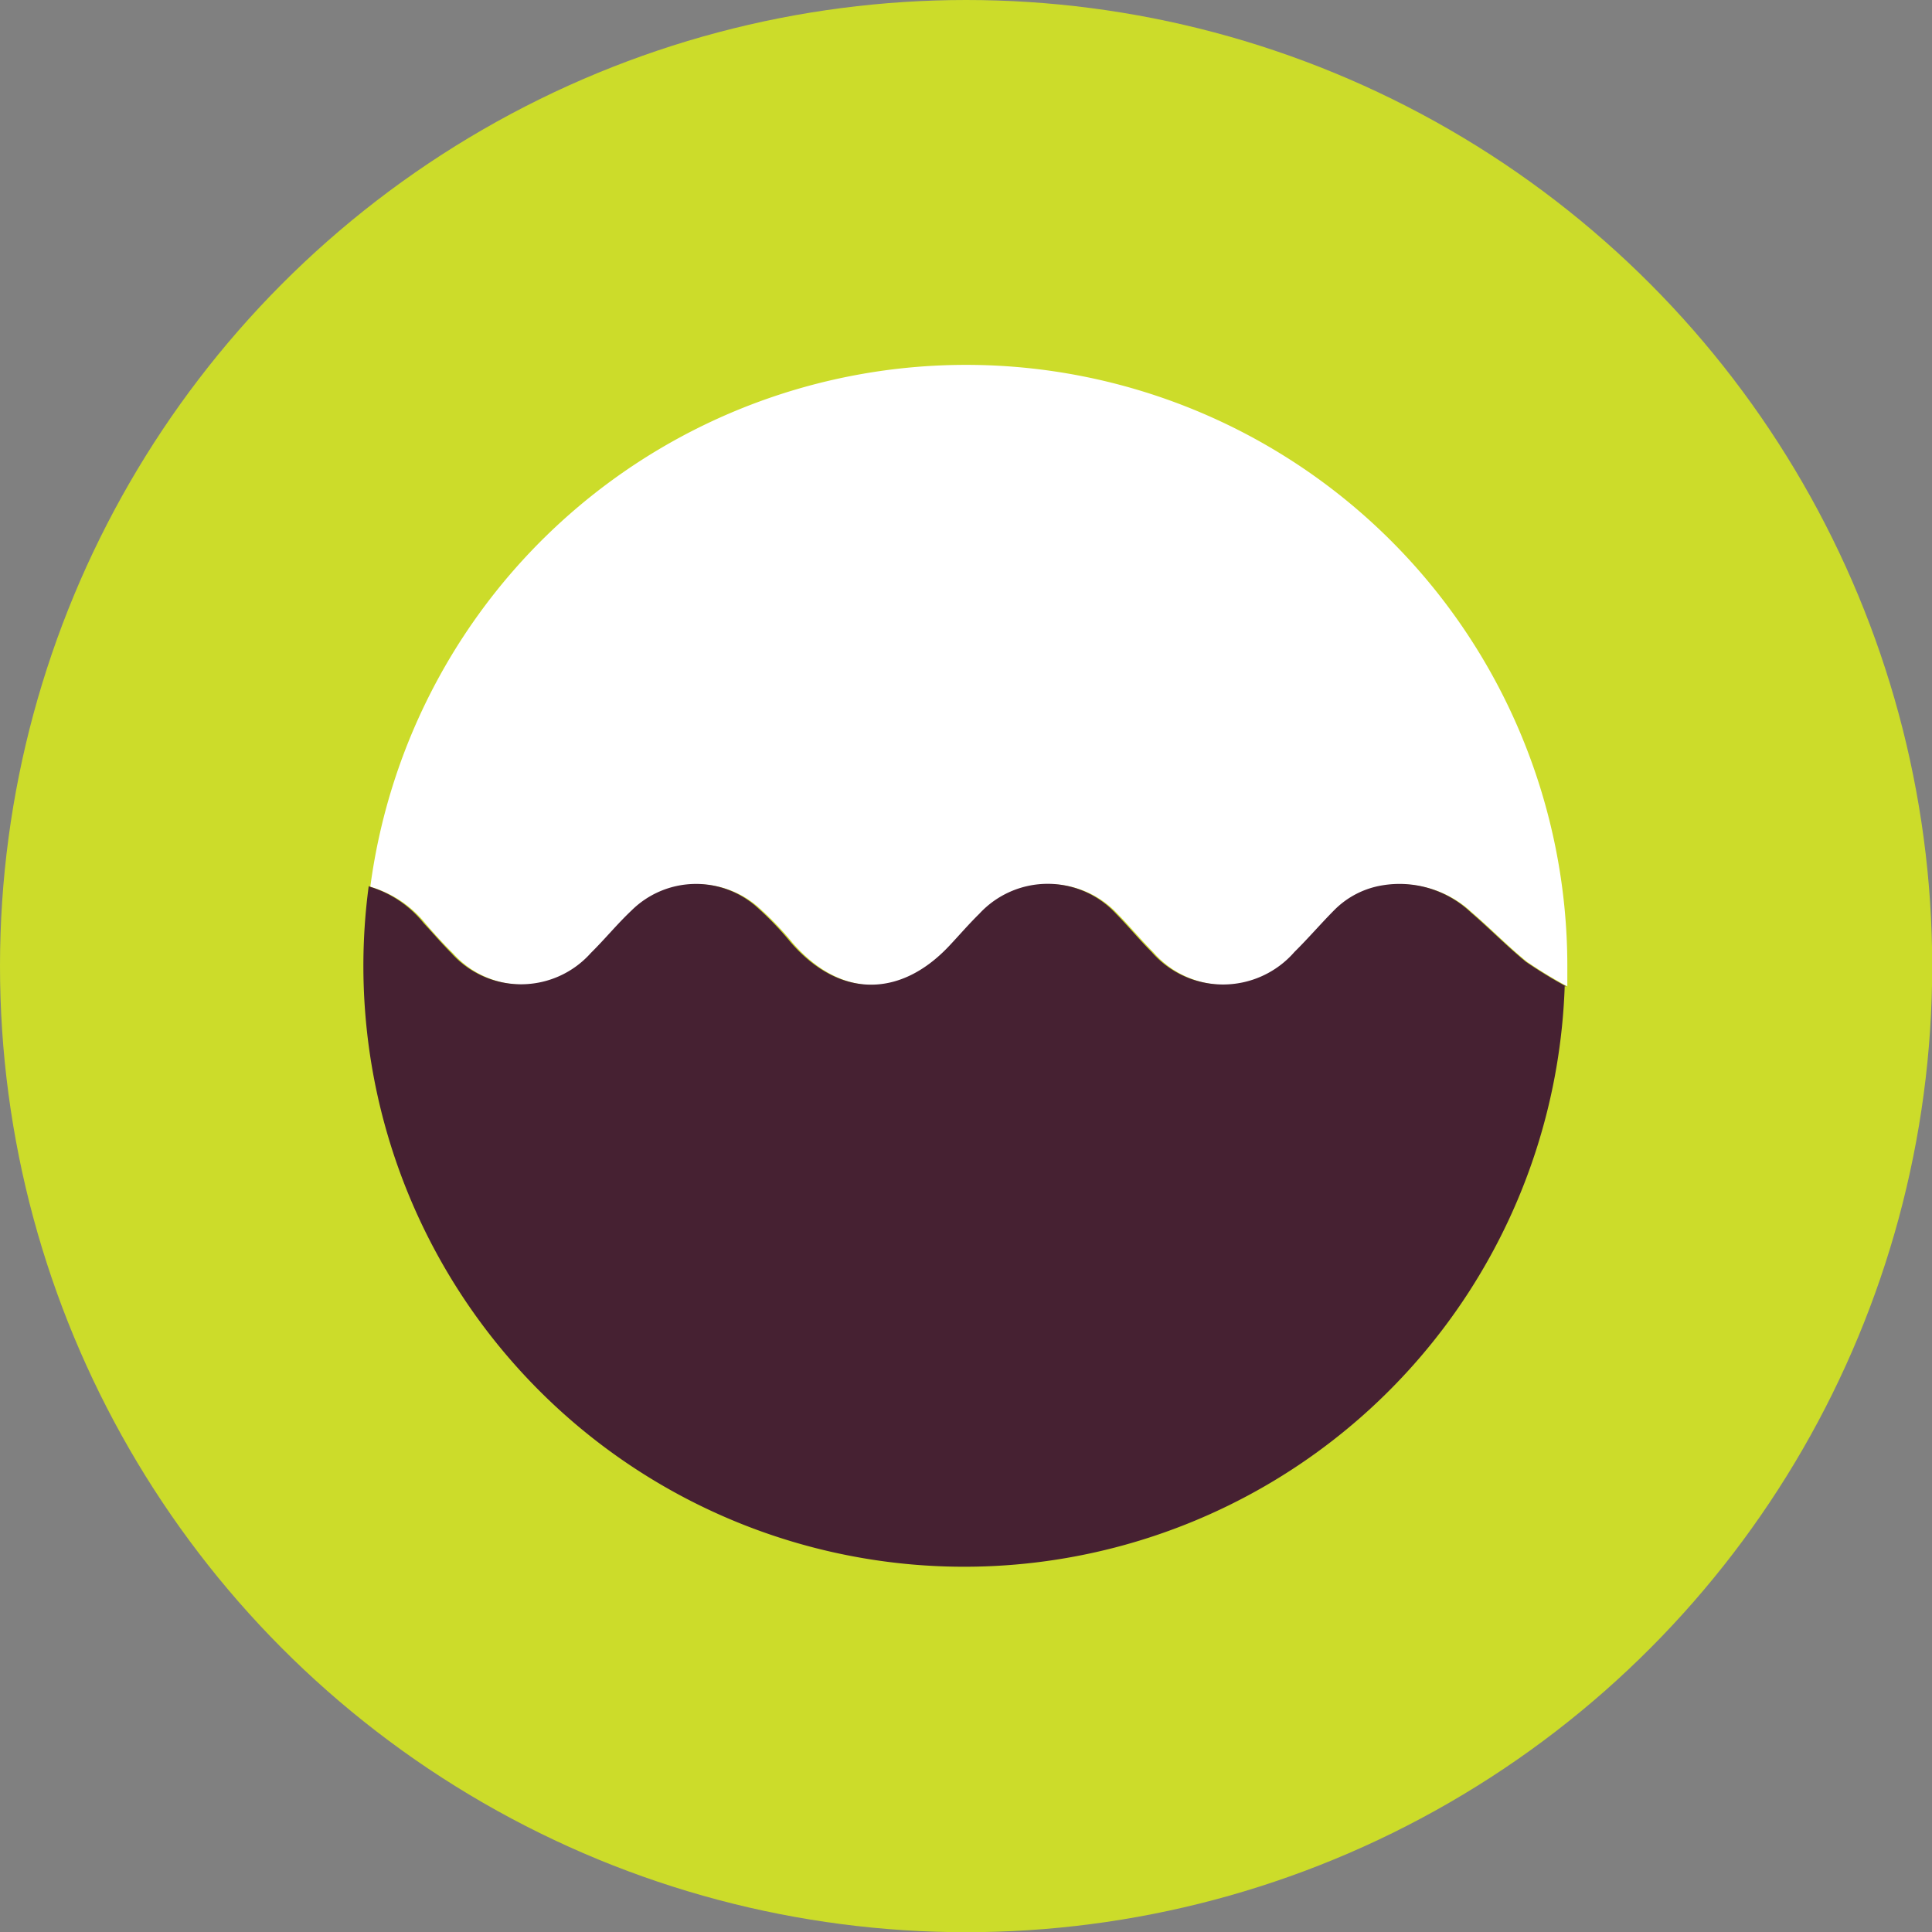
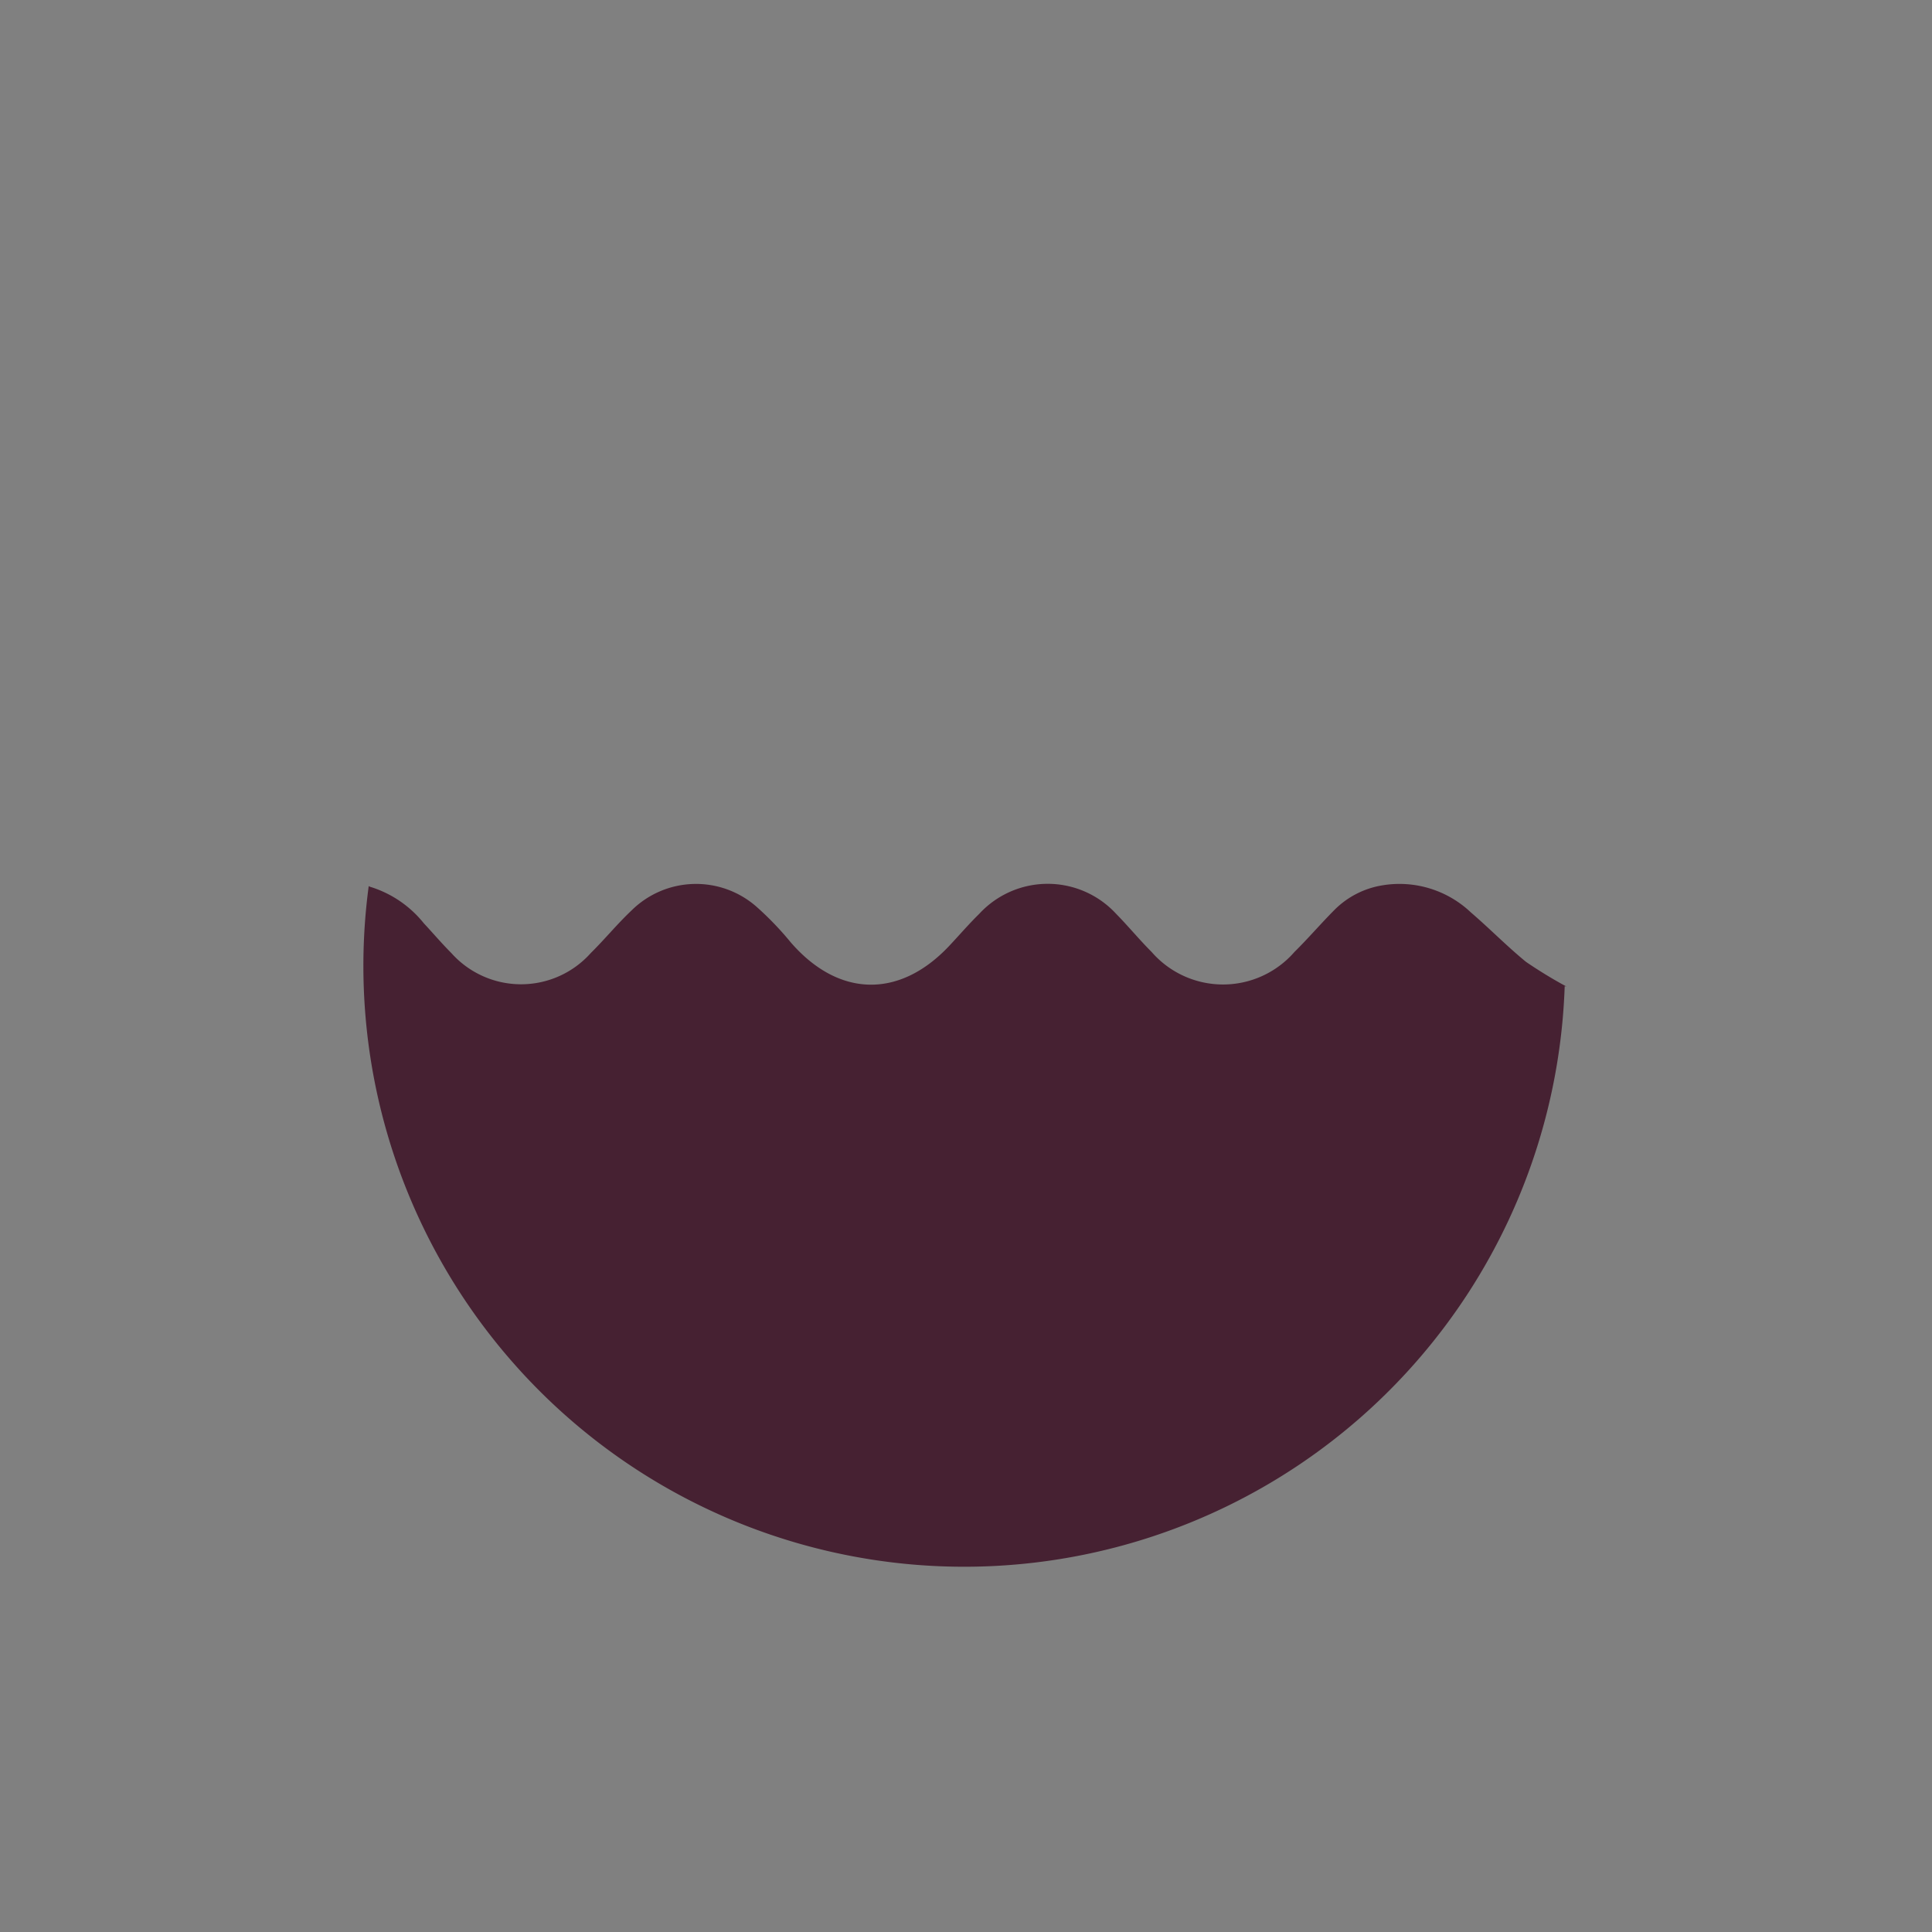
<svg xmlns="http://www.w3.org/2000/svg" id="Layer_1" data-name="Layer 1" viewBox="0 0 95.31 95.31">
  <rect x="0" y="0" width="95.31" height="95.31" fill="#808080" stroke="none" />
  <defs>
    <style>.cls-1{fill:#ccdc2a;}.cls-2{fill:#fff;}.cls-3{fill:#462132;}</style>
  </defs>
  <title>oorsuizen</title>
-   <circle class="cls-1" cx="47.66" cy="47.66" r="47.66" />
-   <path class="cls-2" d="M47.66,18A29.65,29.65,0,0,0,18.27,43.73a.28.28,0,0,0,.11.05A5.44,5.44,0,0,1,21,45.57c.43.5.88,1,1.35,1.46a4.61,4.61,0,0,0,6.89,0c.67-.68,1.28-1.43,2-2.09a4.52,4.52,0,0,1,6.18-.18,15.44,15.44,0,0,1,1.68,1.75c2.35,2.71,5.35,2.79,7.81.18.5-.52,1-1.08,1.49-1.59a4.59,4.59,0,0,1,6.75,0c.6.61,1.14,1.27,1.75,1.88a4.67,4.67,0,0,0,7.05,0c.67-.68,1.3-1.42,2-2.1a4.31,4.31,0,0,1,2.31-1.18A5.12,5.12,0,0,1,72.6,45c.92.79,1.78,1.67,2.72,2.44a22.69,22.69,0,0,0,2,1.22c0-.34,0-.67,0-1A29.66,29.66,0,0,0,47.66,18Z" />
  <path class="cls-3" d="M77.28,48.67a22.69,22.69,0,0,1-2-1.22c-.94-.77-1.8-1.65-2.72-2.44a5.12,5.12,0,0,0-4.39-1.33,4.31,4.31,0,0,0-2.31,1.18c-.68.68-1.31,1.42-2,2.1a4.67,4.67,0,0,1-7.05,0c-.61-.61-1.15-1.27-1.75-1.88a4.59,4.59,0,0,0-6.75,0c-.52.51-1,1.07-1.49,1.59-2.46,2.61-5.46,2.53-7.81-.18a15.44,15.44,0,0,0-1.68-1.75,4.52,4.52,0,0,0-6.18.18c-.7.66-1.31,1.41-2,2.09a4.61,4.61,0,0,1-6.89,0c-.47-.47-.92-1-1.35-1.46a5.44,5.44,0,0,0-2.61-1.79.28.28,0,0,1-.11-.05,29.64,29.64,0,1,0,59,4.94Z" />
</svg>